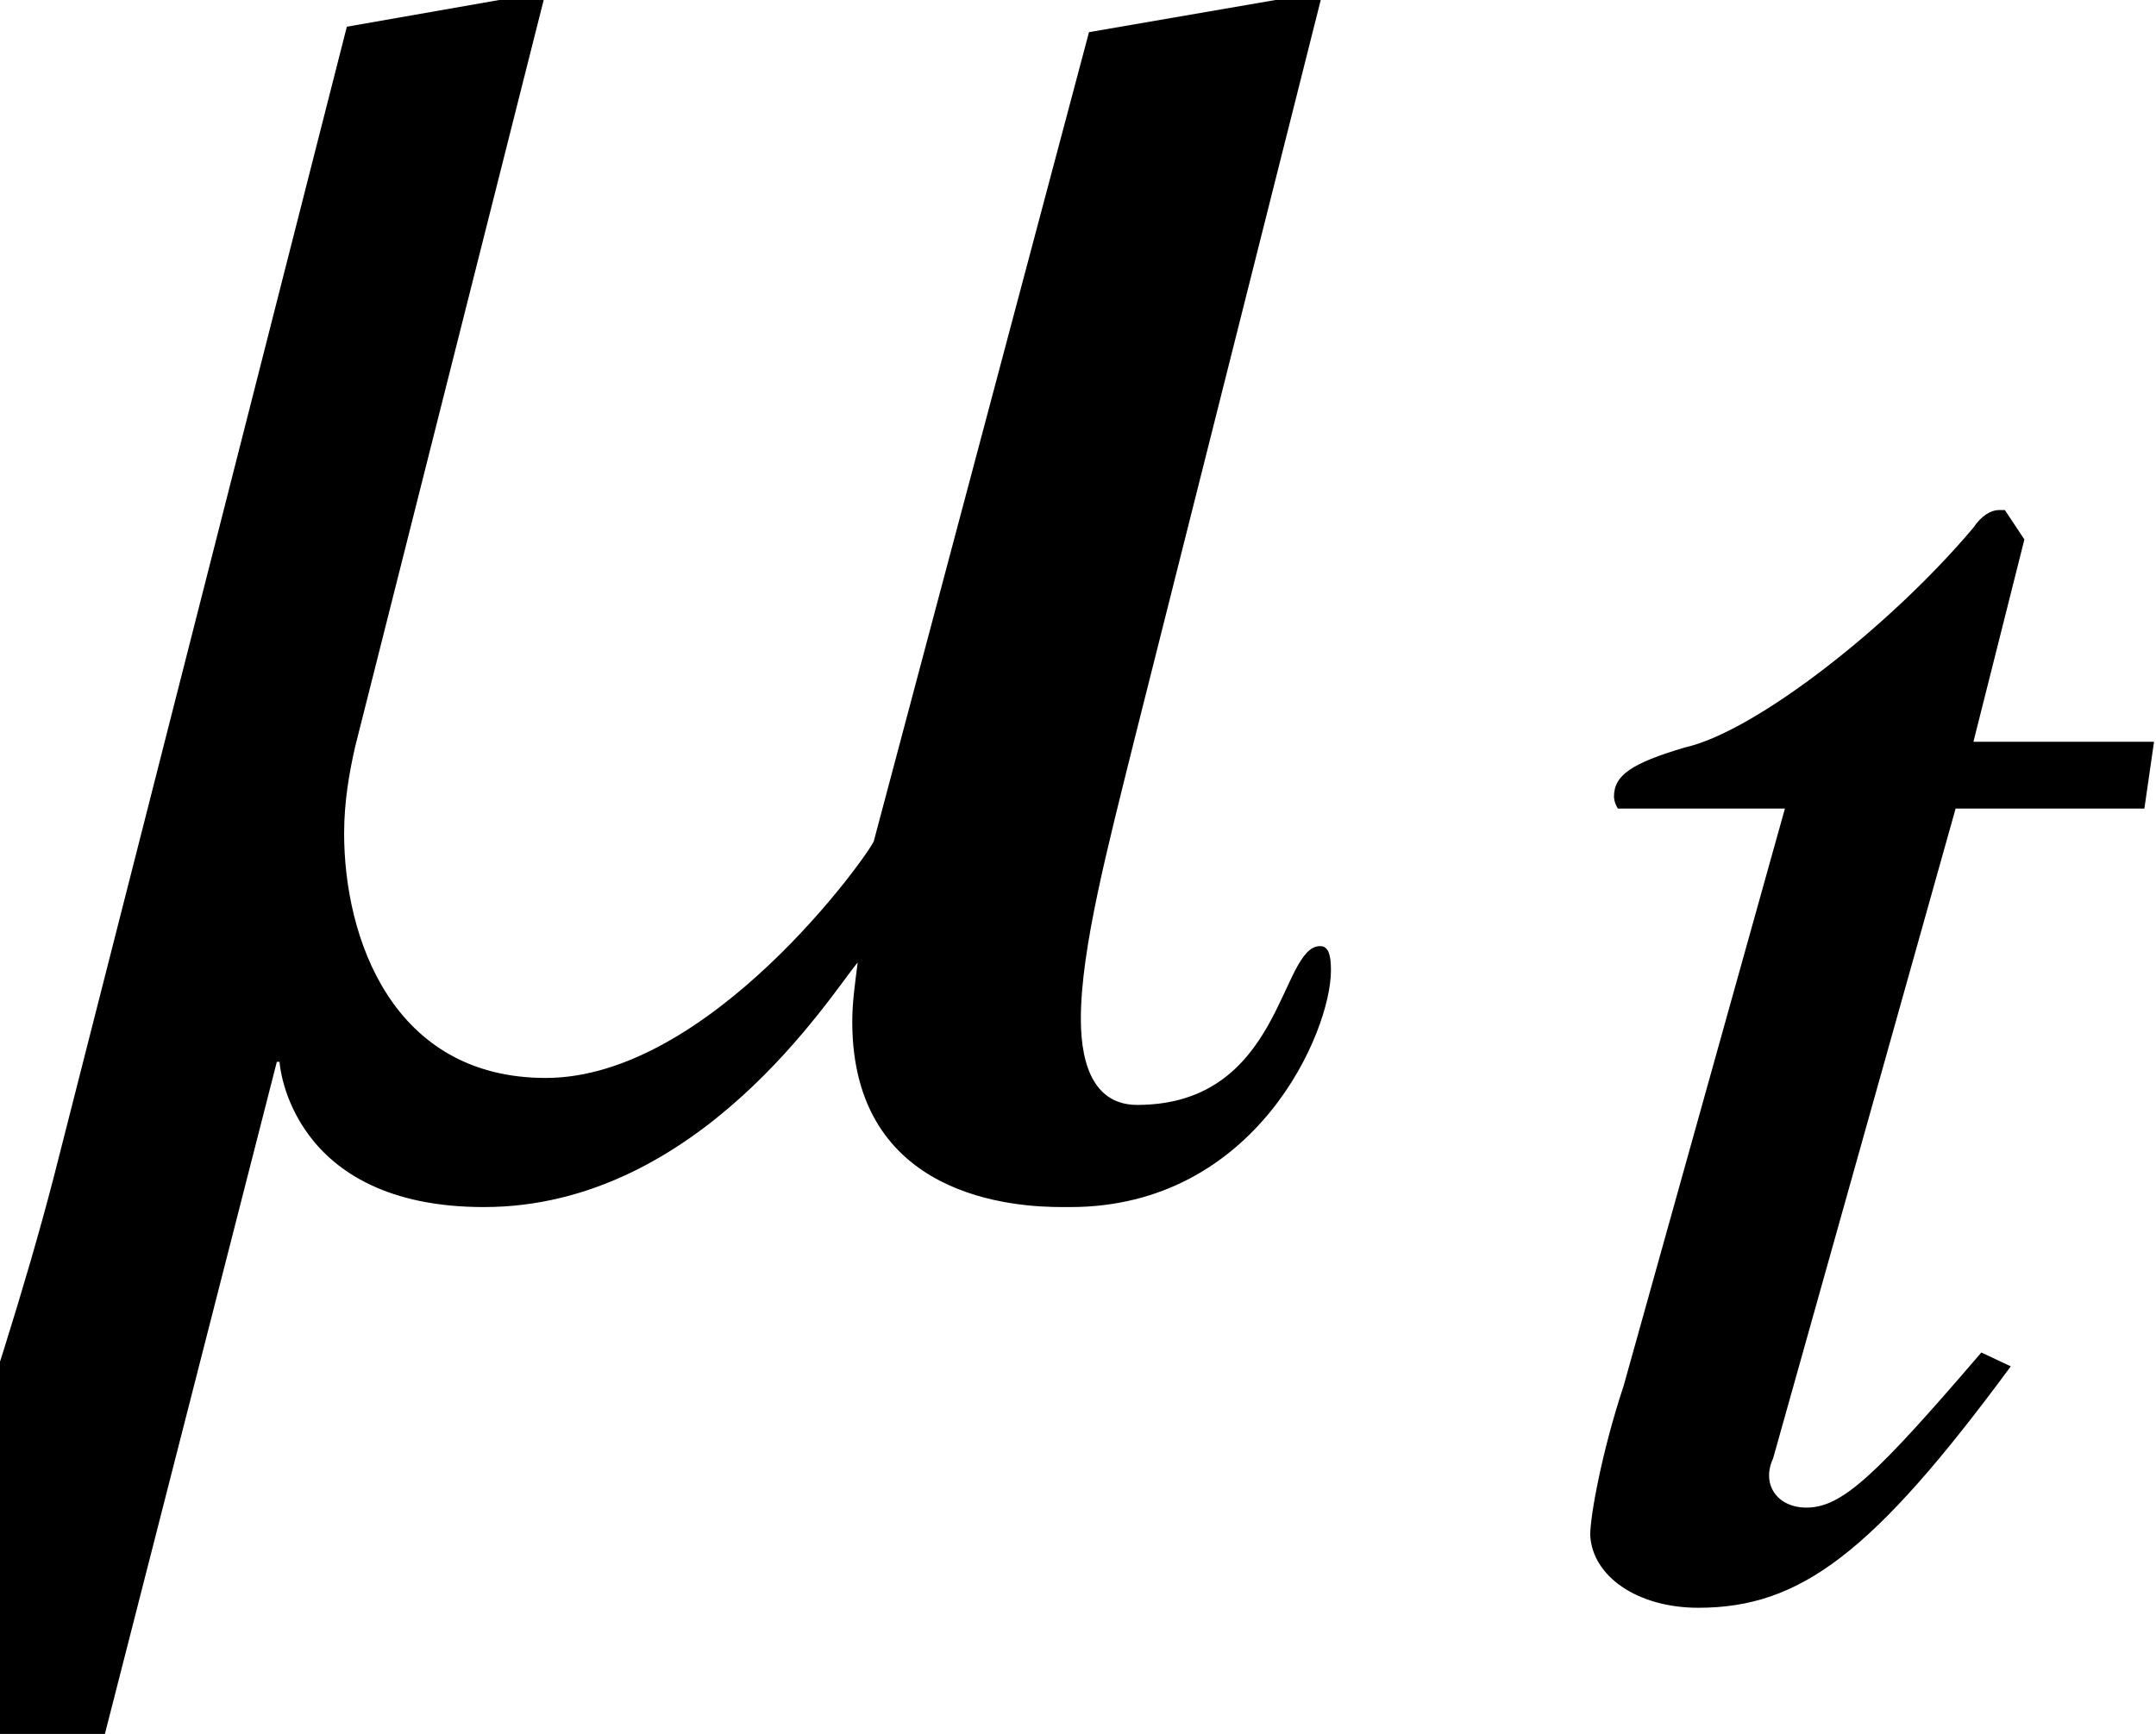
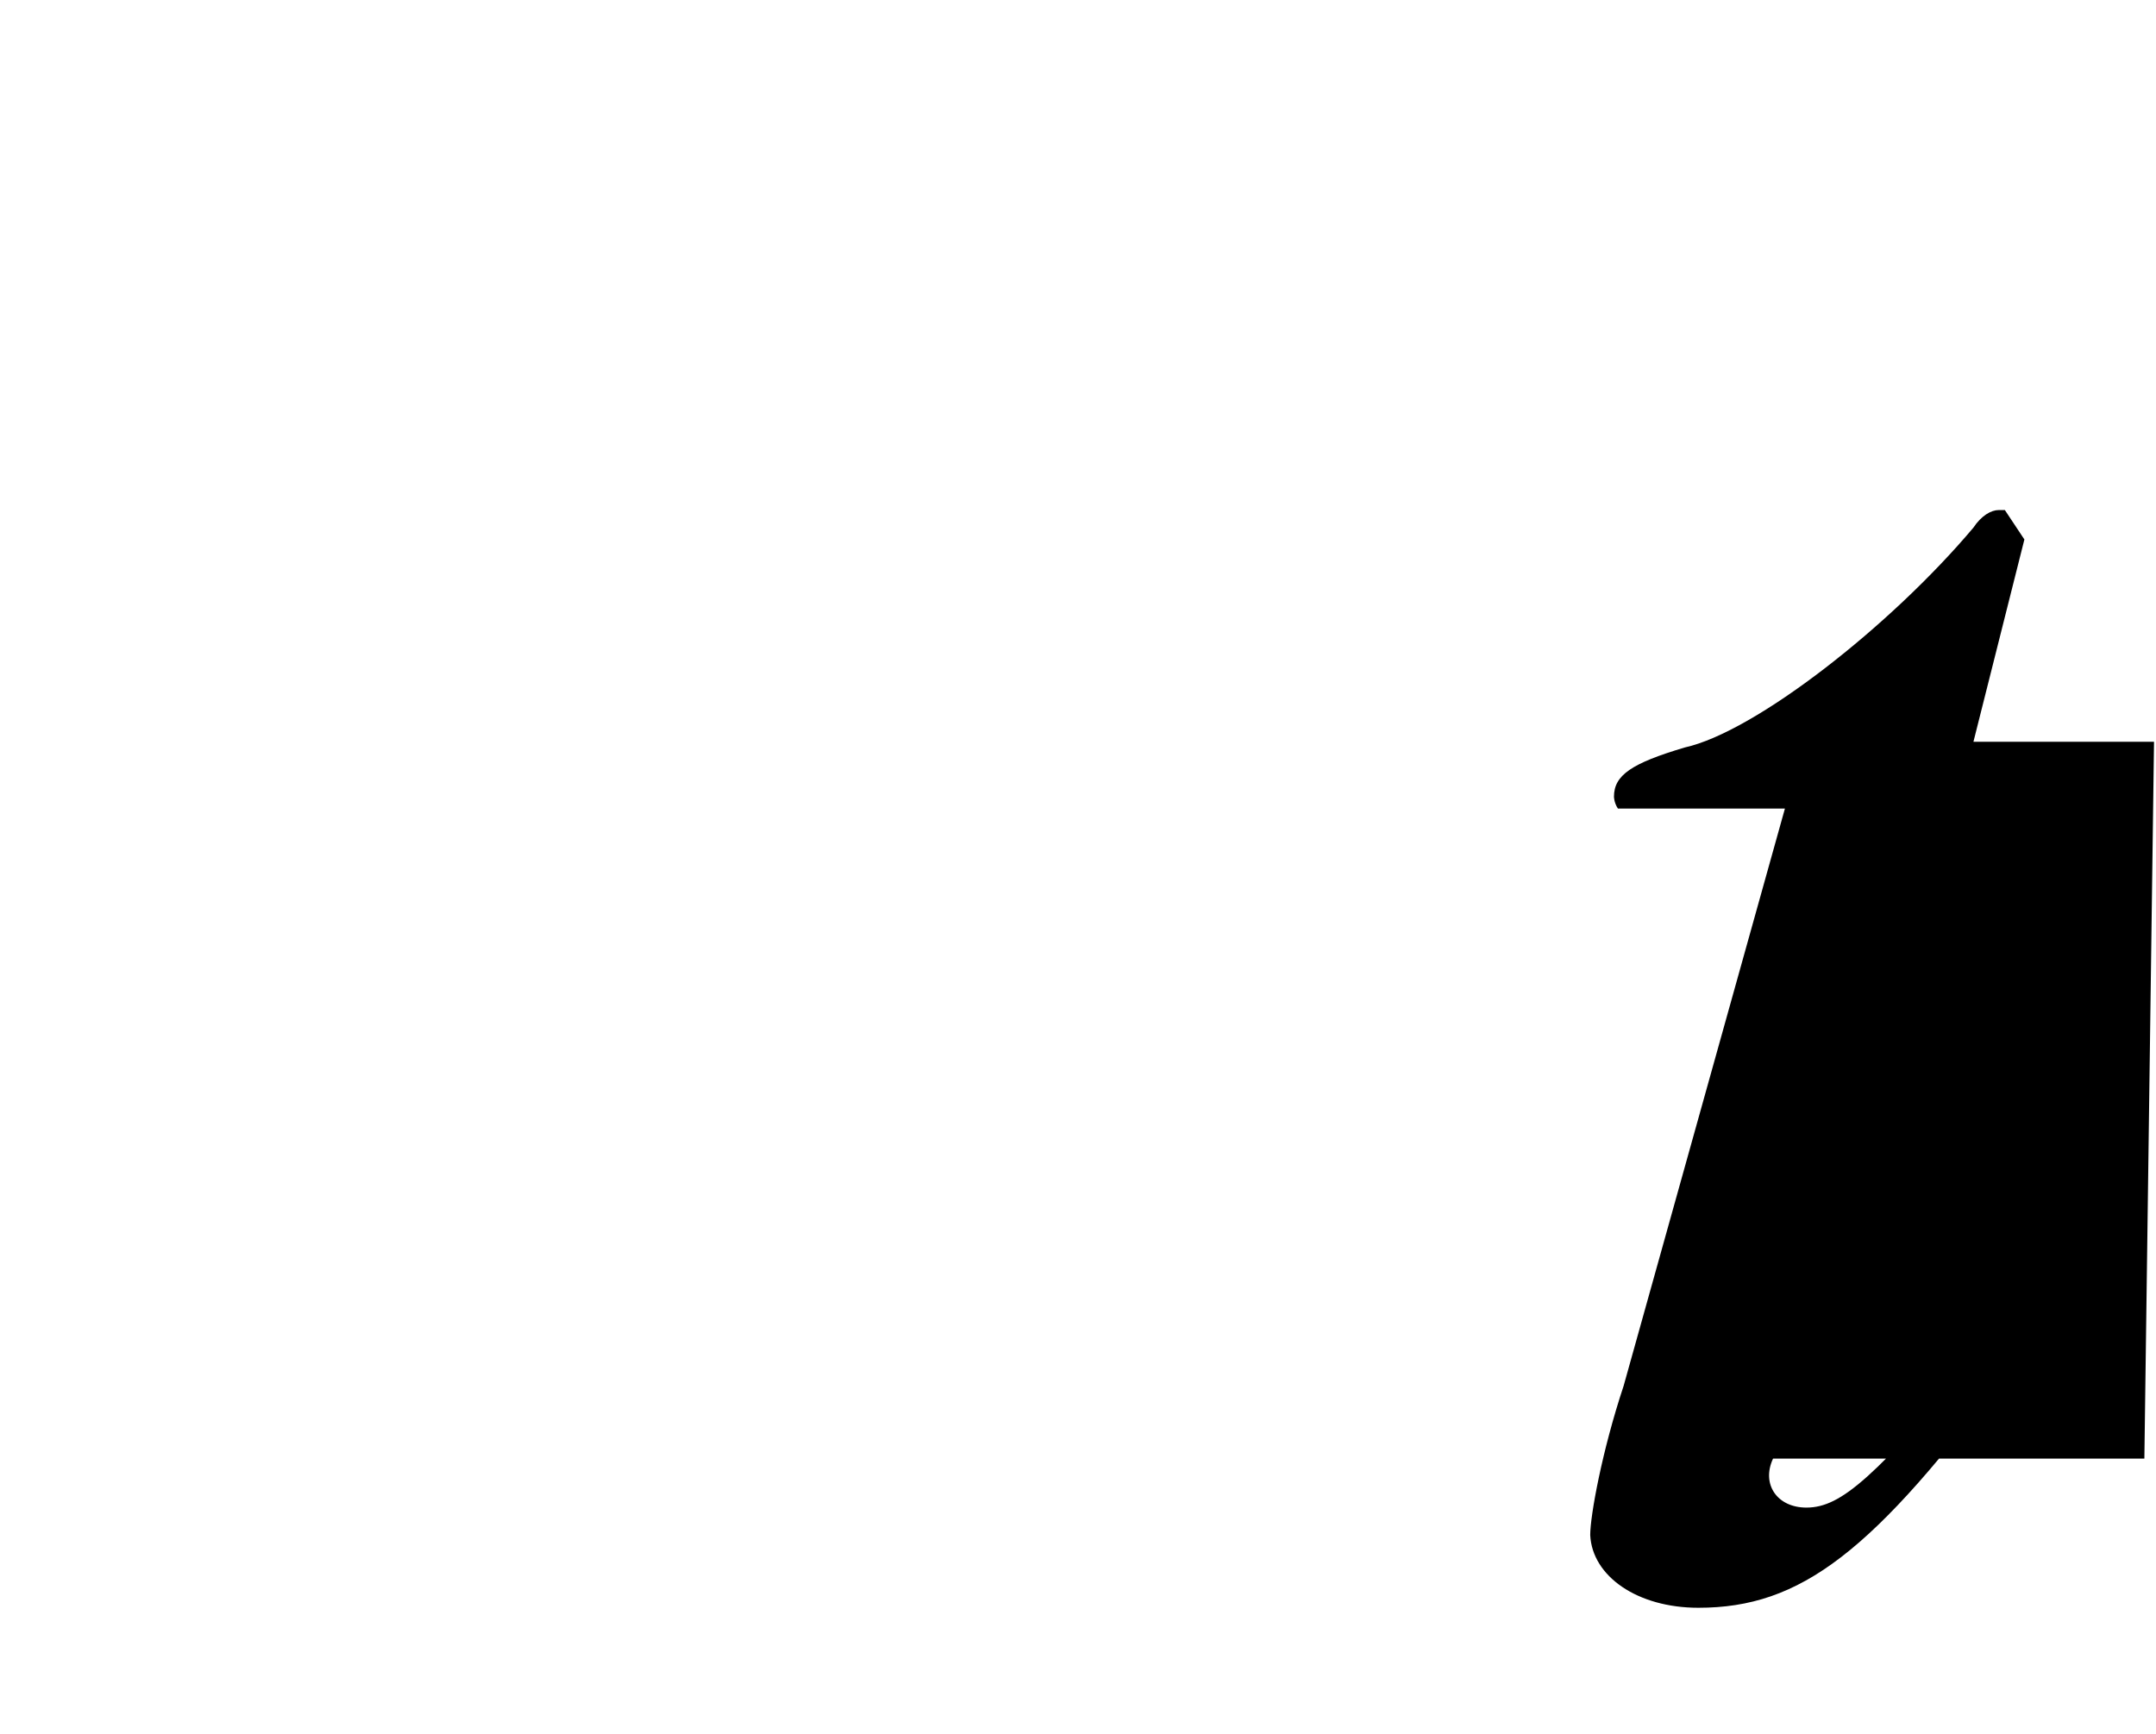
<svg xmlns="http://www.w3.org/2000/svg" xmlns:xlink="http://www.w3.org/1999/xlink" version="1.1" width="8.715pt" height="7.01pt" viewBox="71.258 63.982 8.715 7.01">
  <defs>
-     <path id="g1-67" d="M2.033 -0.873L1.914 -0.929C1.485 -0.429 1.35 -0.302 1.207 -0.302C1.088 -0.302 1.024 -0.397 1.072 -0.5L1.81 -3.128H2.573L2.612 -3.398H1.882L2.088 -4.216L2.009 -4.335H1.985C1.953 -4.335 1.914 -4.312 1.882 -4.264C1.548 -3.867 1 -3.438 0.715 -3.375C0.5 -3.311 0.429 -3.263 0.429 -3.176C0.429 -3.176 0.429 -3.152 0.445 -3.128H1.12L0.468 -0.794C0.381 -0.532 0.333 -0.27 0.333 -0.191C0.341 -0.024 0.524 0.103 0.77 0.103C1.183 0.103 1.477 -0.119 2.033 -0.873Z" />
-     <path id="g4-96" d="M5.38 -0.837C5.38 -0.902 5.369 -0.935 5.336 -0.935C5.173 -0.935 5.184 -0.293 4.597 -0.293C4.434 -0.293 4.369 -0.435 4.369 -0.641C4.369 -0.924 4.478 -1.337 4.586 -1.772L5.347 -4.793L4.402 -4.63L3.532 -1.359C3.51 -1.304 2.869 -0.402 2.206 -0.402C1.587 -0.402 1.391 -0.967 1.391 -1.391C1.391 -1.522 1.413 -1.641 1.435 -1.739L2.206 -4.793L1.402 -4.652L0.217 0C-0.011 0.88 -0.446 2.054 -0.533 2.25H0.424L1.119 -0.467H1.13C1.13 -0.456 1.174 0.12 1.956 0.12C2.826 0.12 3.358 -0.739 3.467 -0.869C3.456 -0.783 3.445 -0.706 3.445 -0.63C3.445 0.087 4.108 0.12 4.293 0.12H4.326C5.076 0.12 5.38 -0.587 5.38 -0.837Z" />
+     <path id="g1-67" d="M2.033 -0.873L1.914 -0.929C1.485 -0.429 1.35 -0.302 1.207 -0.302C1.088 -0.302 1.024 -0.397 1.072 -0.5H2.573L2.612 -3.398H1.882L2.088 -4.216L2.009 -4.335H1.985C1.953 -4.335 1.914 -4.312 1.882 -4.264C1.548 -3.867 1 -3.438 0.715 -3.375C0.5 -3.311 0.429 -3.263 0.429 -3.176C0.429 -3.176 0.429 -3.152 0.445 -3.128H1.12L0.468 -0.794C0.381 -0.532 0.333 -0.27 0.333 -0.191C0.341 -0.024 0.524 0.103 0.77 0.103C1.183 0.103 1.477 -0.119 2.033 -0.873Z" />
  </defs>
  <g id="page1">
    <use x="71.258" y="68.742" xlink:href="#g4-96" />
    <use x="77.353" y="70.379" xlink:href="#g1-67" />
  </g>
</svg>